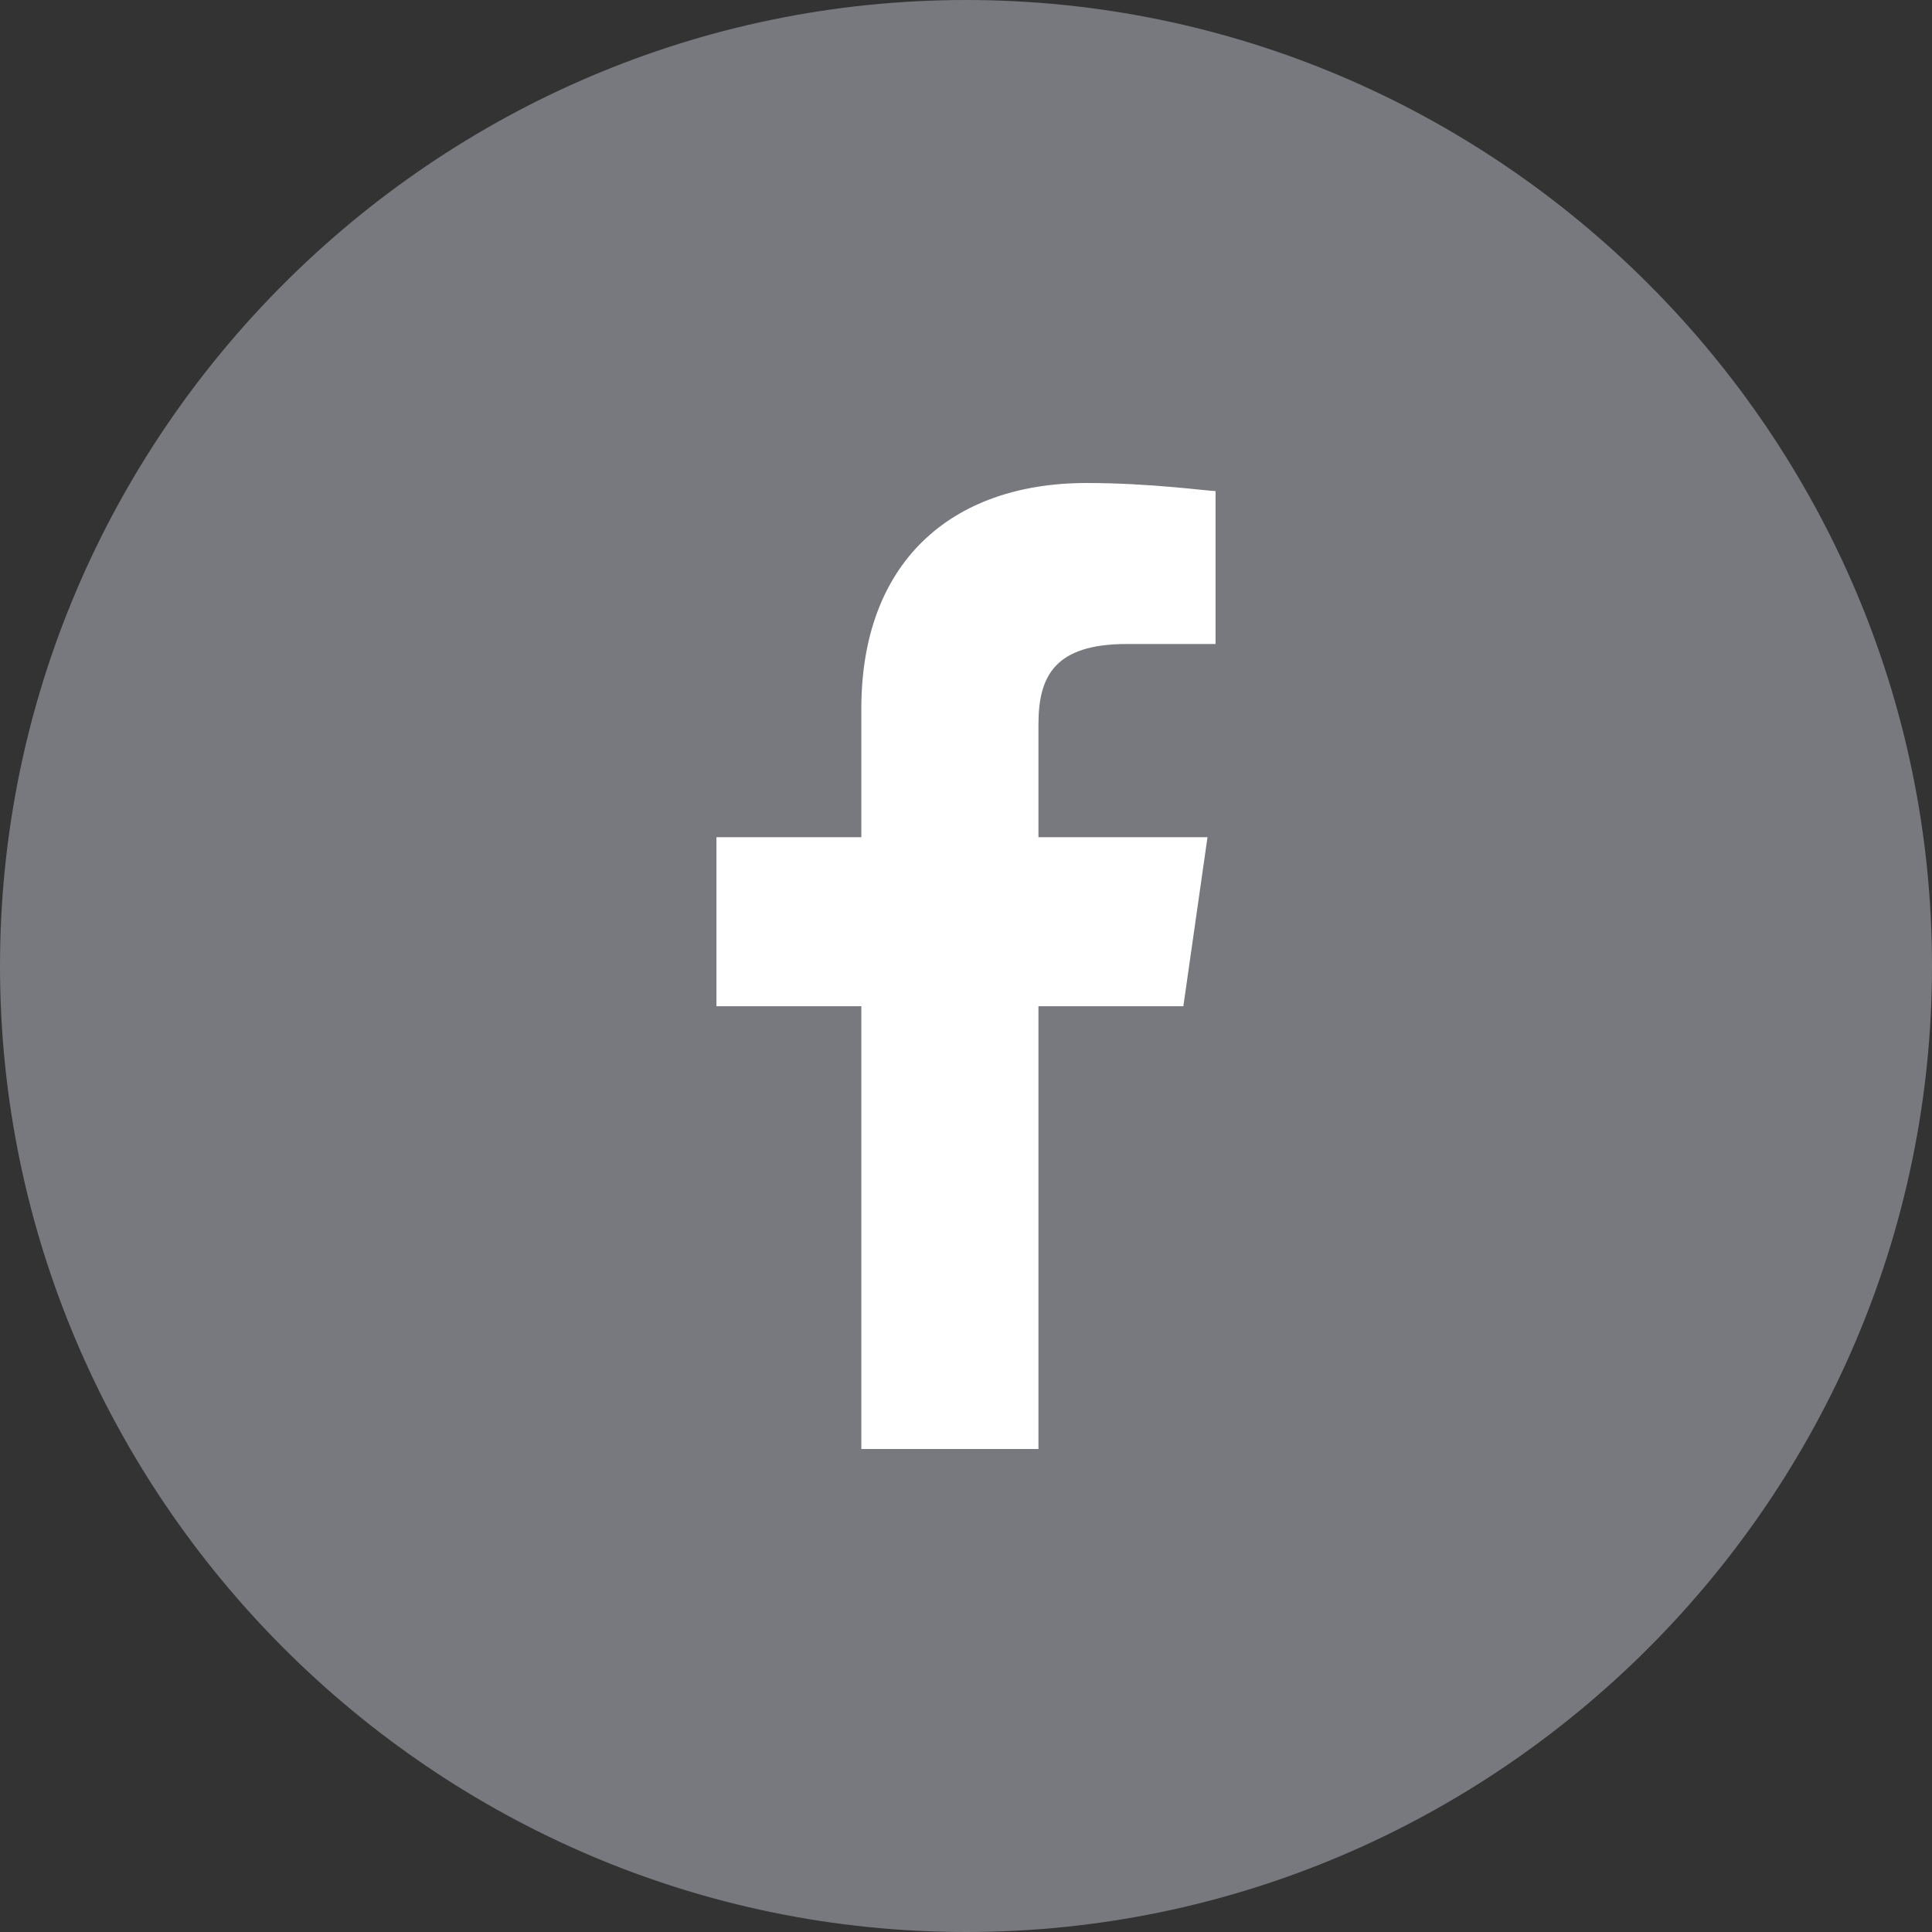
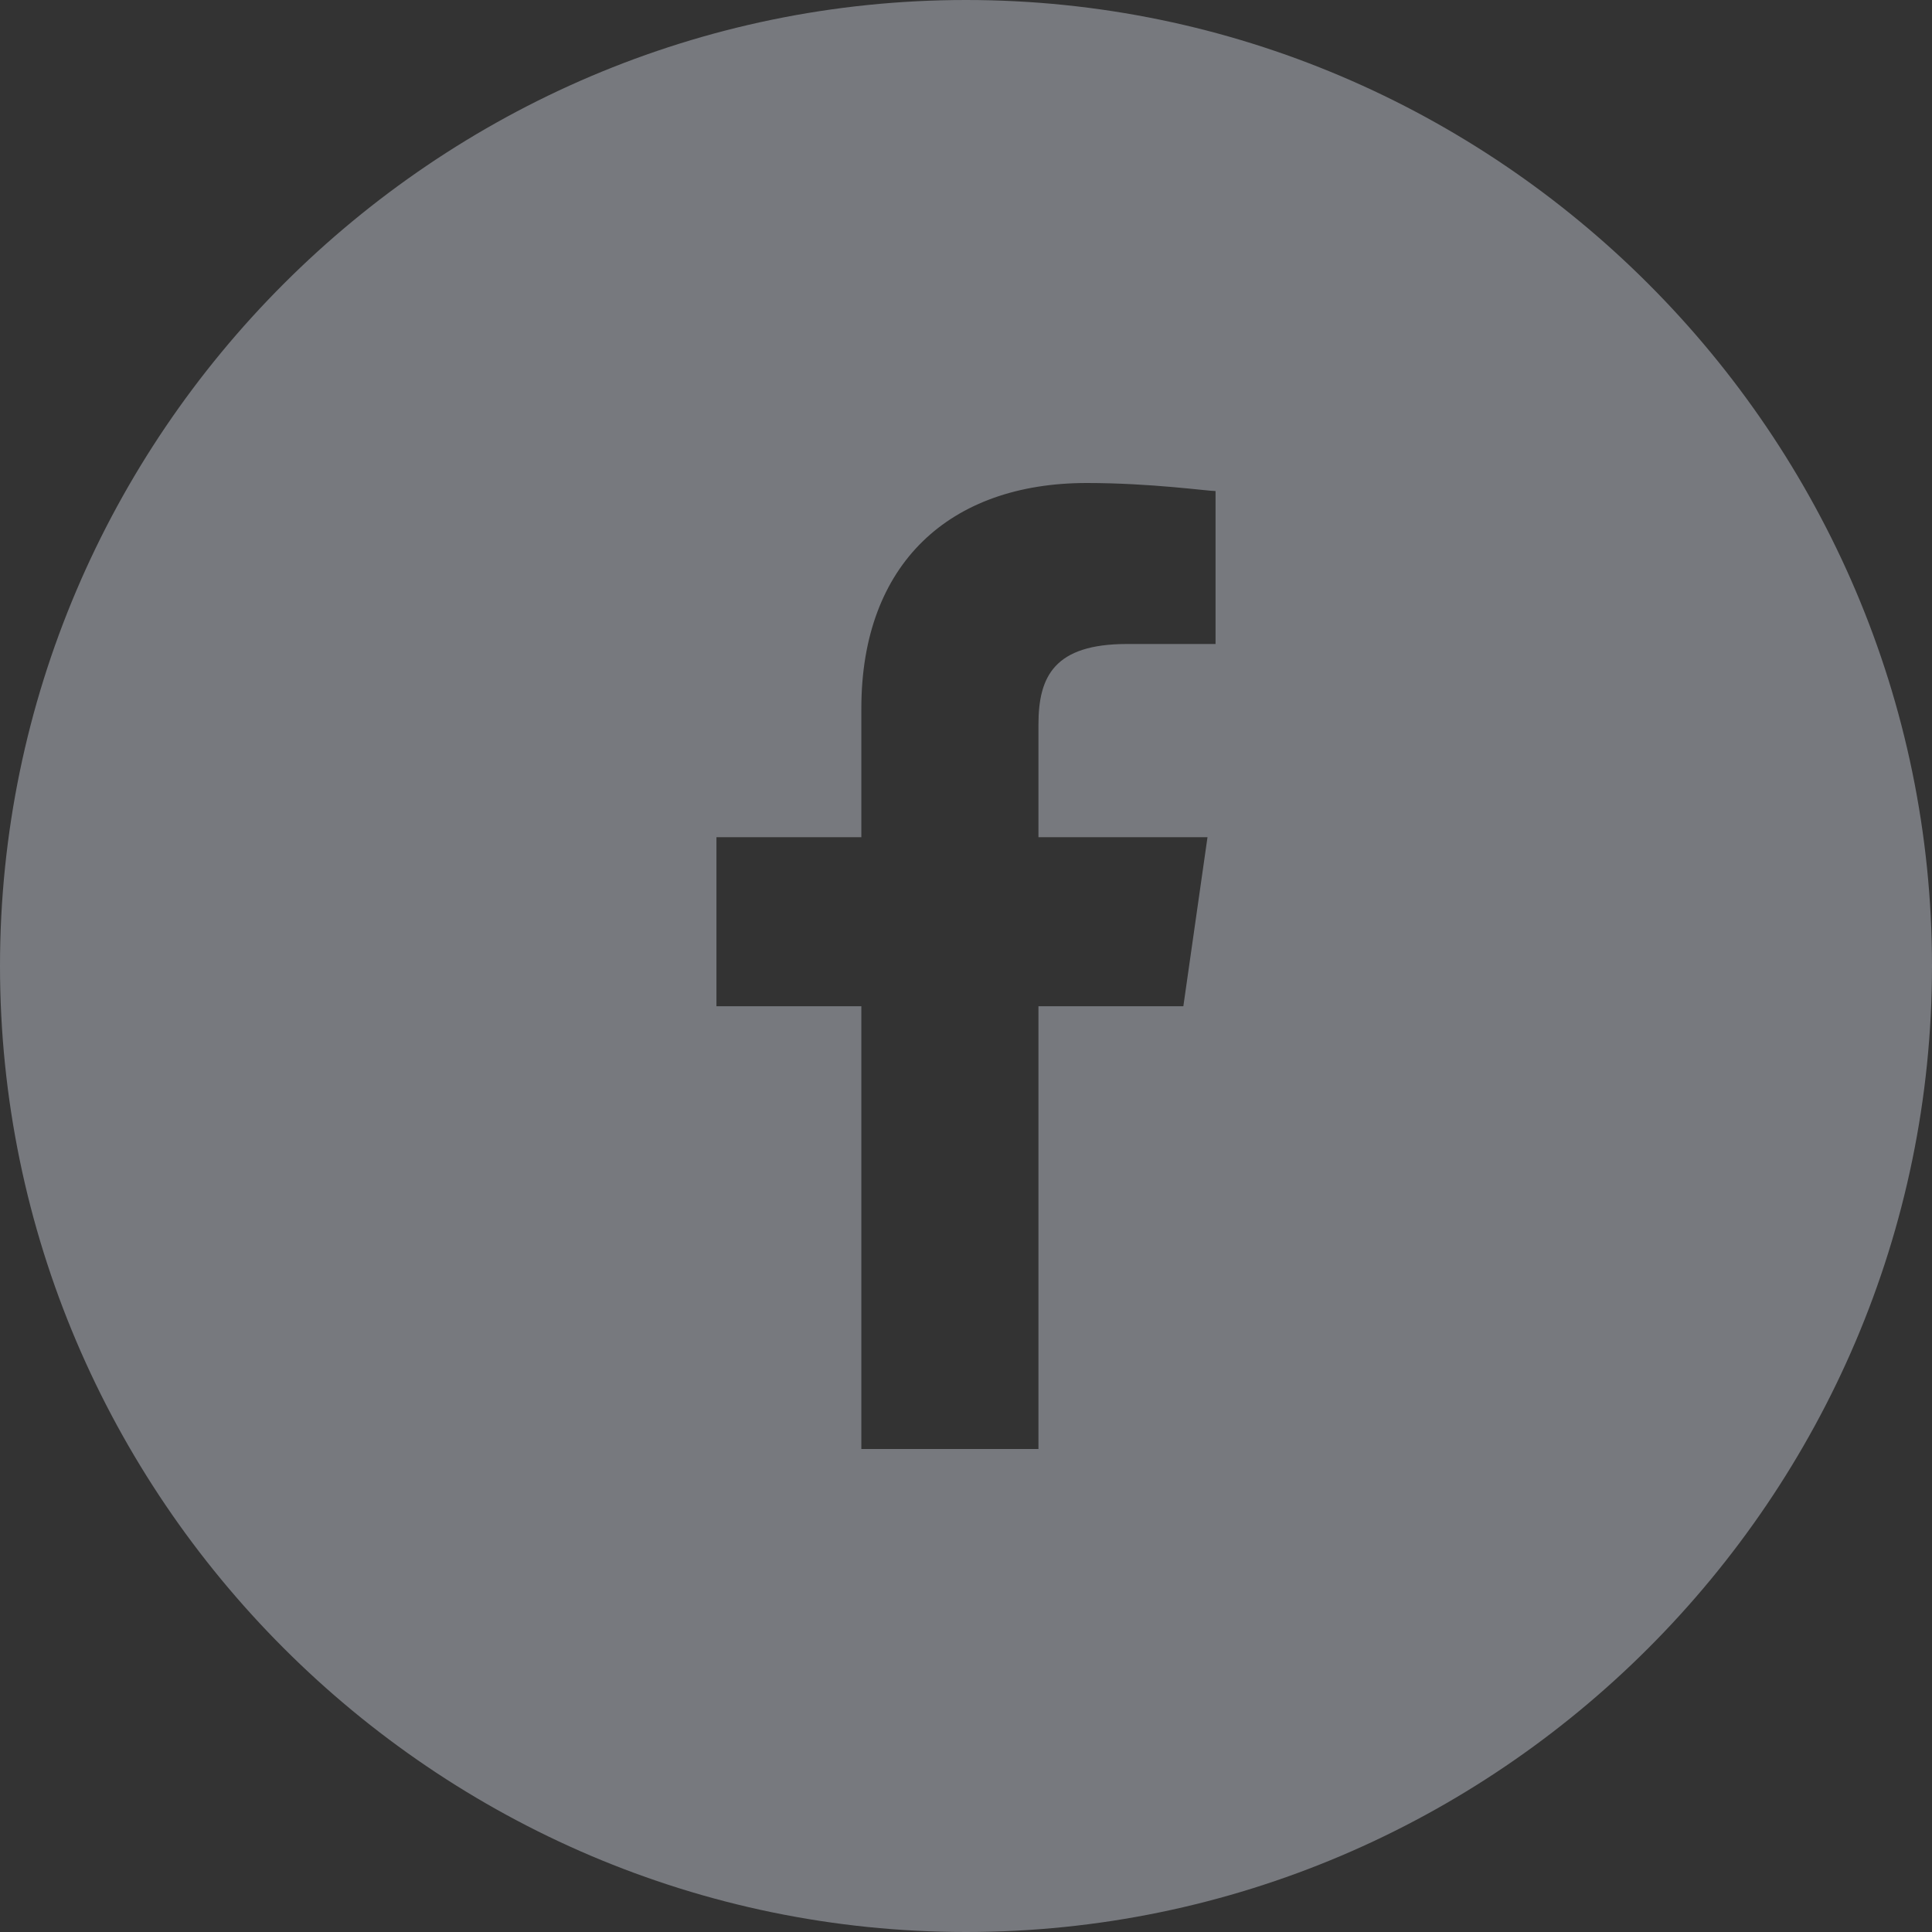
<svg xmlns="http://www.w3.org/2000/svg" width="24px" height="24px" viewBox="0 0 24 24" version="1.1">
  <rect x="0" y="0" width="24" height="24" fill="#333333" stroke="none" />
  <title>Group</title>
  <desc>Created with Sketch.</desc>
  <g id="Page-1" stroke="none" stroke-width="1" fill="none" fill-rule="evenodd">
    <g id="Group">
-       <circle id="Oval" fill="#FFFFFF" cx="12" cy="12" r="10" />
      <g id="facebook-gray" fill="#77797E" fill-rule="nonzero">
        <path d="M12,0 C5.4,0 0,5.4 0,12 C0,18.6 5.4,24 12,24 C18.6,24 24,18.6 24,12 C24,5.4 18.6,0 12,0 Z M15.1,8 L14,8 C13.1,8 12.9,8.4 12.9,9 L12.9,10.4 L15,10.4 L14.7,12.5 L12.9,12.5 L12.9,18 L10.7,18 L10.7,12.5 L8.9,12.5 L8.9,10.4 L10.7,10.4 L10.7,8.8 C10.7,7 11.8,6 13.5,6 C14.3,6 15,6.1 15.1,6.1 L15.1,8 Z" id="Shape" />
      </g>
    </g>
  </g>
</svg>